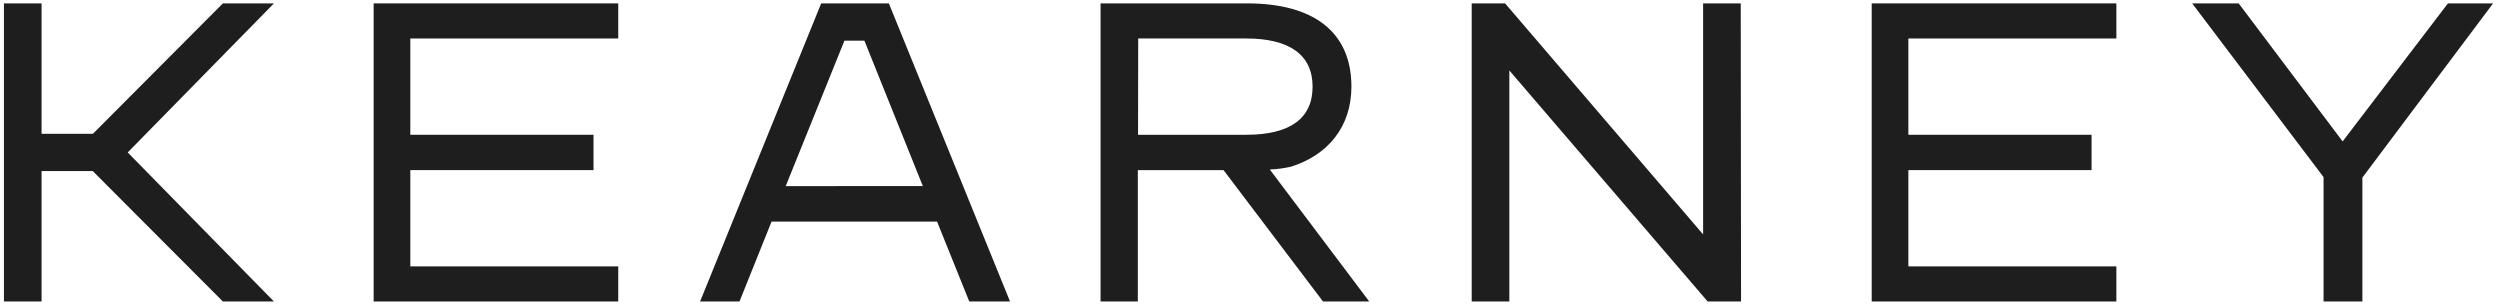
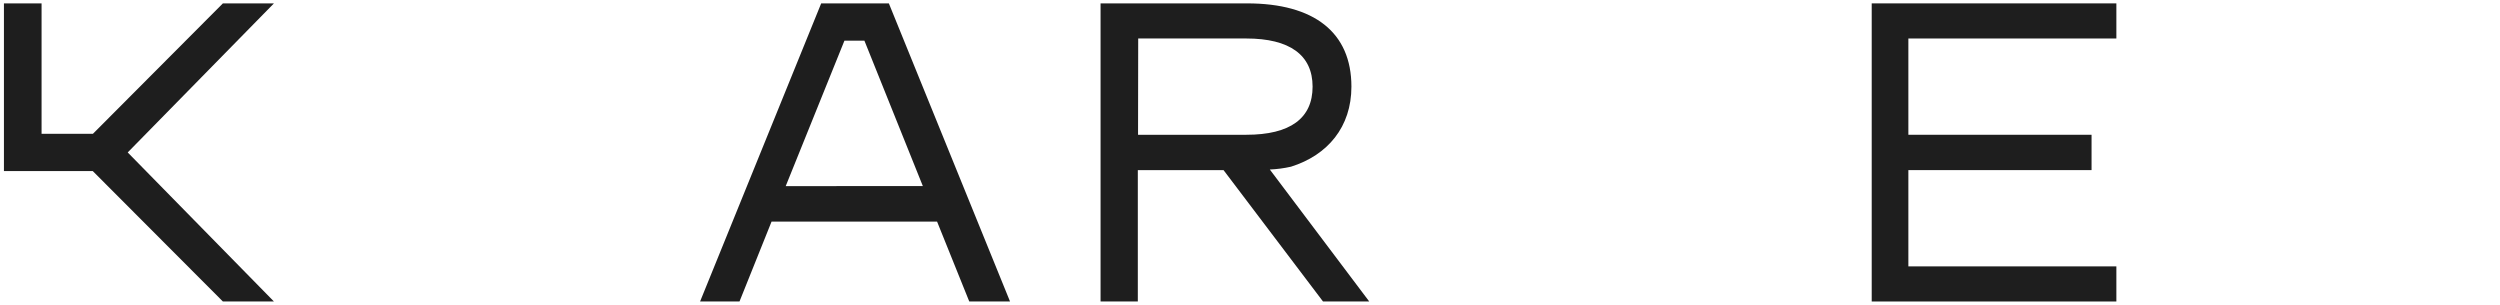
<svg xmlns="http://www.w3.org/2000/svg" width="164" height="20" viewBox="0 0 164 20" fill="none">
  <path d="M58.309 0.222H53.87L45.925 19.778H48.511L50.614 14.537H61.472L63.584 19.778H66.258L58.309 0.222ZM51.542 12.21L55.395 2.667H56.705L60.538 12.205L51.542 12.21Z" fill="#1E1E1E" />
-   <path d="M154.972 11.648V19.778H152.425V11.618L143.806 0.222H146.857L153.677 9.276L160.585 0.222H163.547L154.972 11.648Z" fill="#1E1E1E" />
-   <path d="M40.557 19.778H24.511V0.222H40.557V2.525H26.917V8.841H38.934V11.159H26.917V17.475H40.557V19.778Z" fill="#1E1E1E" />
  <path d="M138.834 19.778H122.784V0.222H138.834V2.525H125.189V8.841H137.206V11.159H125.189V17.475H138.834V19.778Z" fill="#1E1E1E" />
-   <path d="M114.213 19.778H112.022L99.013 4.622V19.778H96.544V0.222H98.734L111.724 15.378V0.222H114.193L114.213 19.778Z" fill="#1E1E1E" />
-   <path d="M17.97 0.222H14.621L6.095 8.778H2.727V0.222H0.258V19.778H2.727V11.222H6.085L14.621 19.778H17.97L8.378 10L17.97 0.222Z" fill="#1E1E1E" />
+   <path d="M17.97 0.222H14.621L6.095 8.778H2.727V0.222H0.258V19.778V11.222H6.085L14.621 19.778H17.97L8.378 10L17.97 0.222Z" fill="#1E1E1E" />
  <path d="M89.822 19.778L83.3 11.12C83.769 11.1 84.235 11.038 84.693 10.934C87.094 10.176 88.653 8.333 88.653 5.683C88.653 2.124 86.209 0.222 81.809 0.222H72.197V19.778H74.641V11.159H80.264L86.79 19.778H89.822ZM74.666 2.525H81.76C84.595 2.525 86.106 3.605 86.106 5.683C86.106 7.761 84.639 8.841 81.76 8.841H74.656L74.666 2.525Z" fill="#1E1E1E" />
</svg>